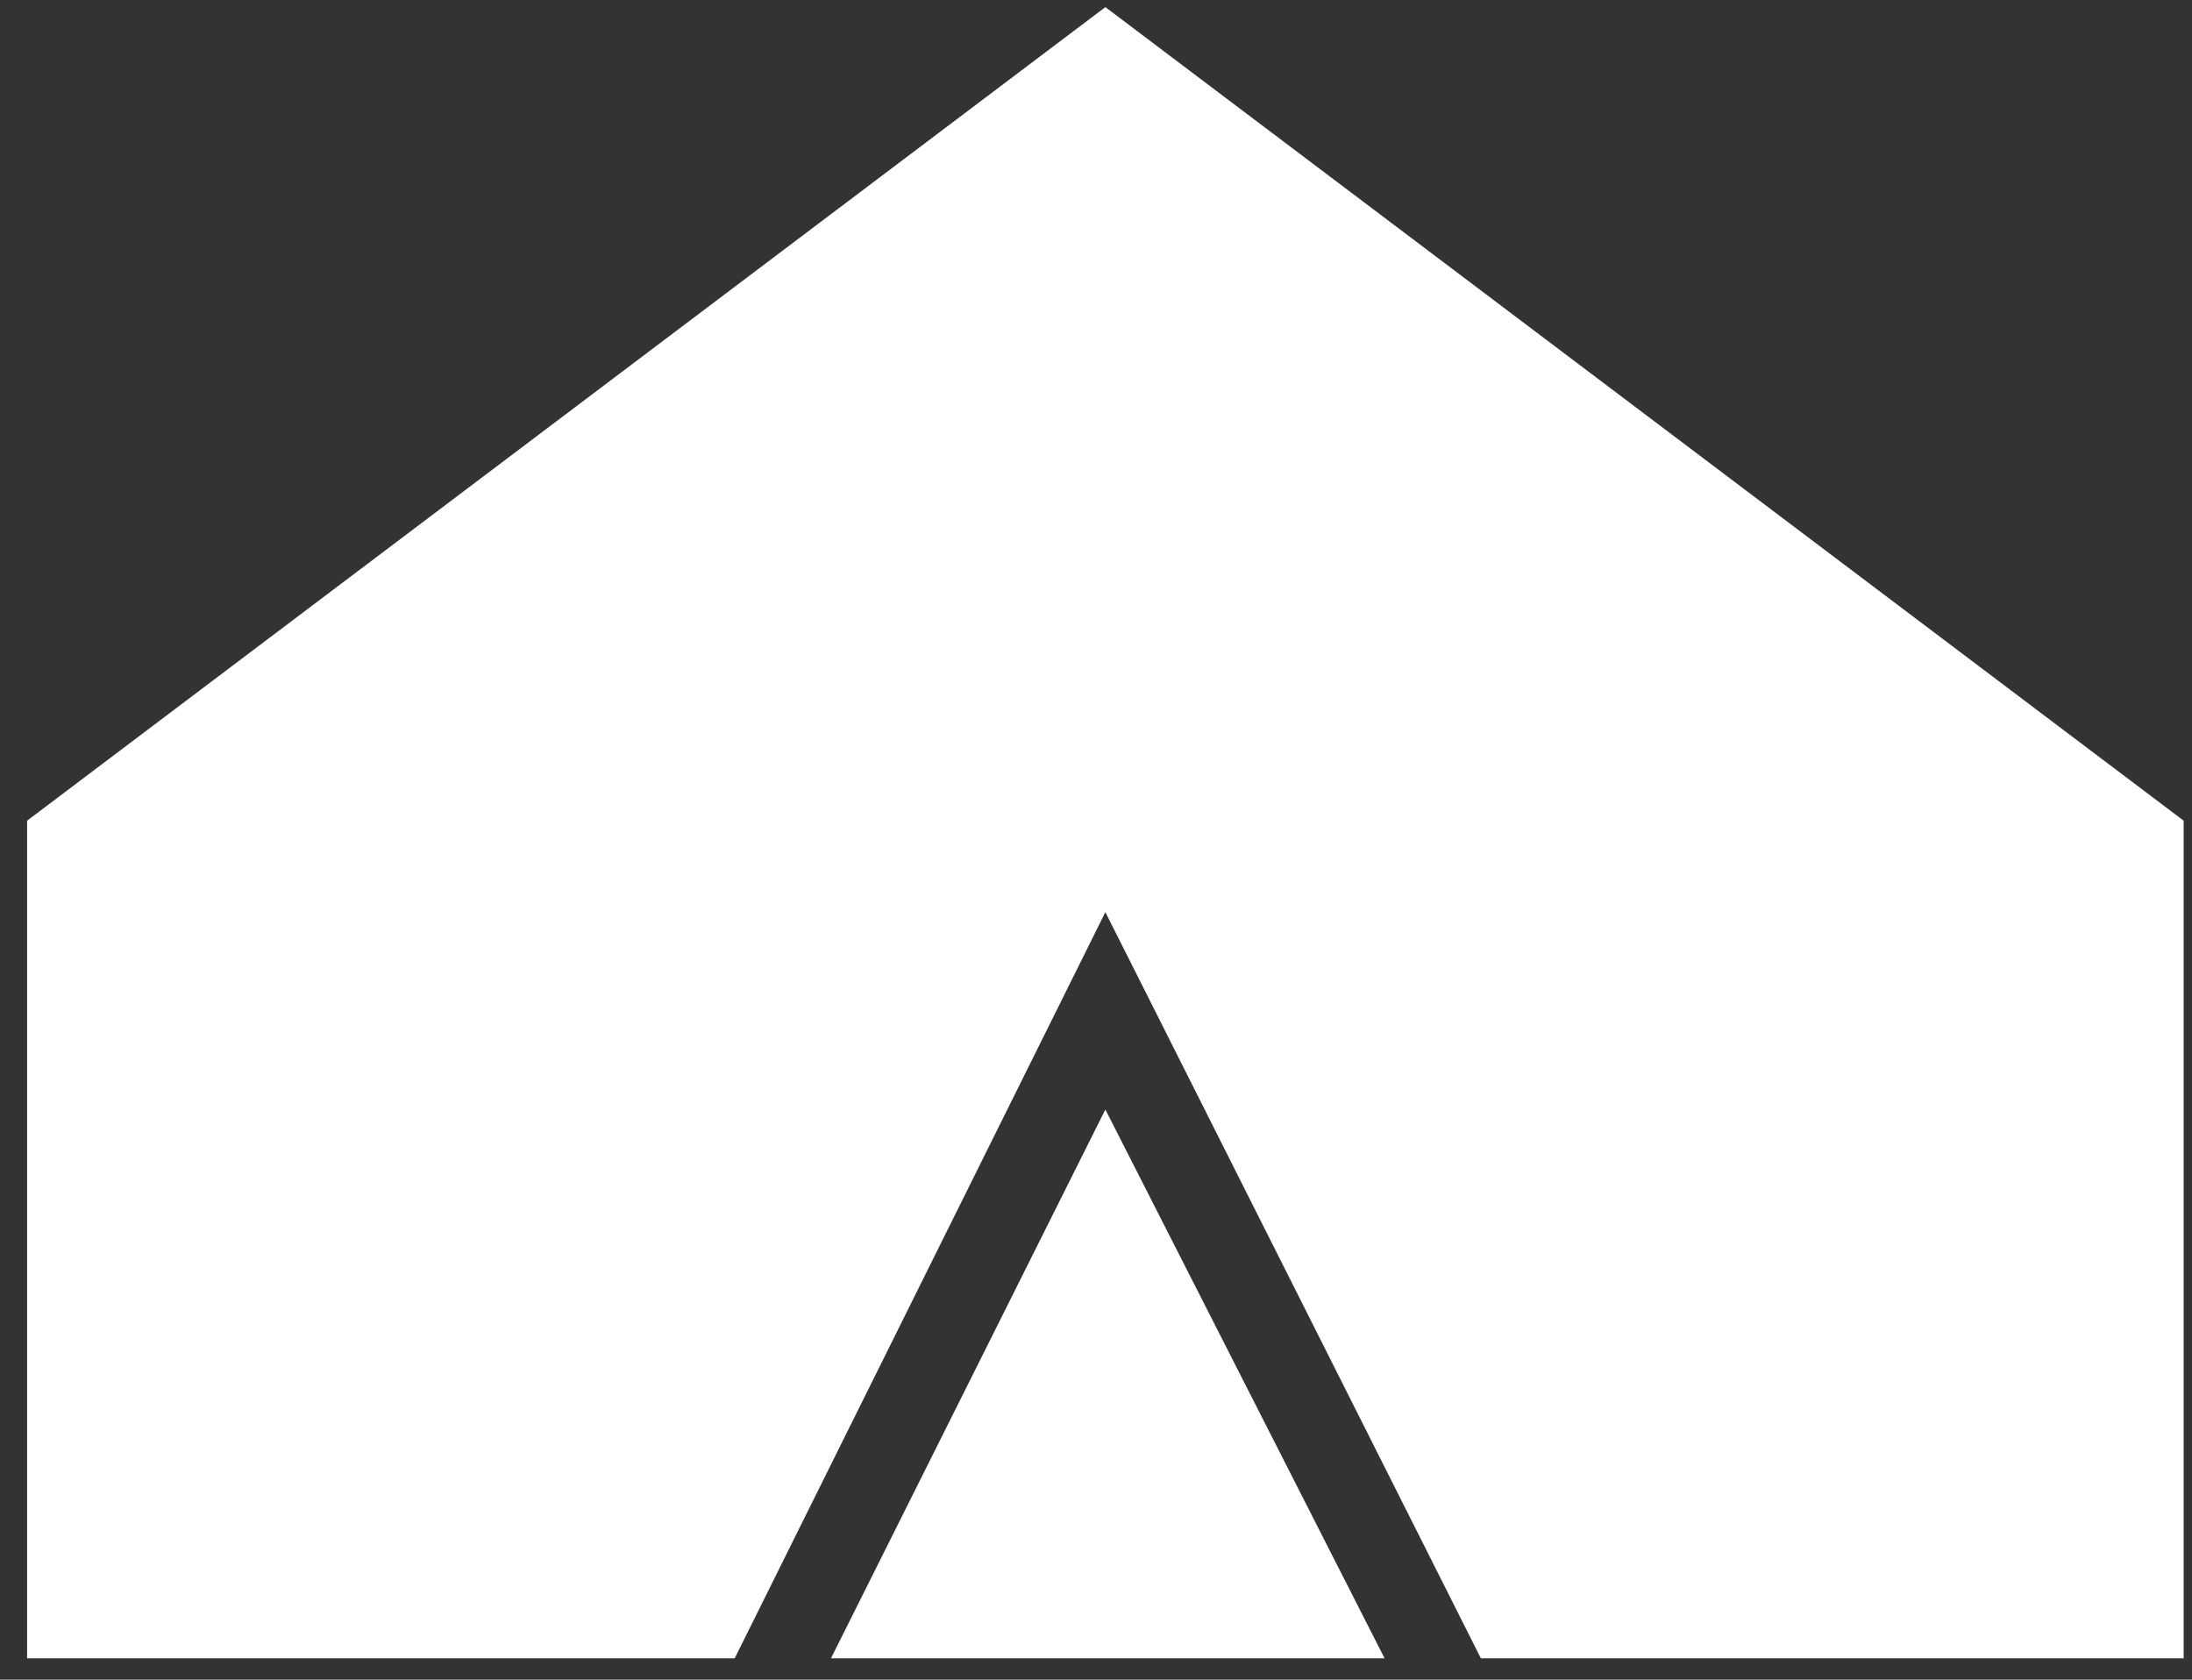
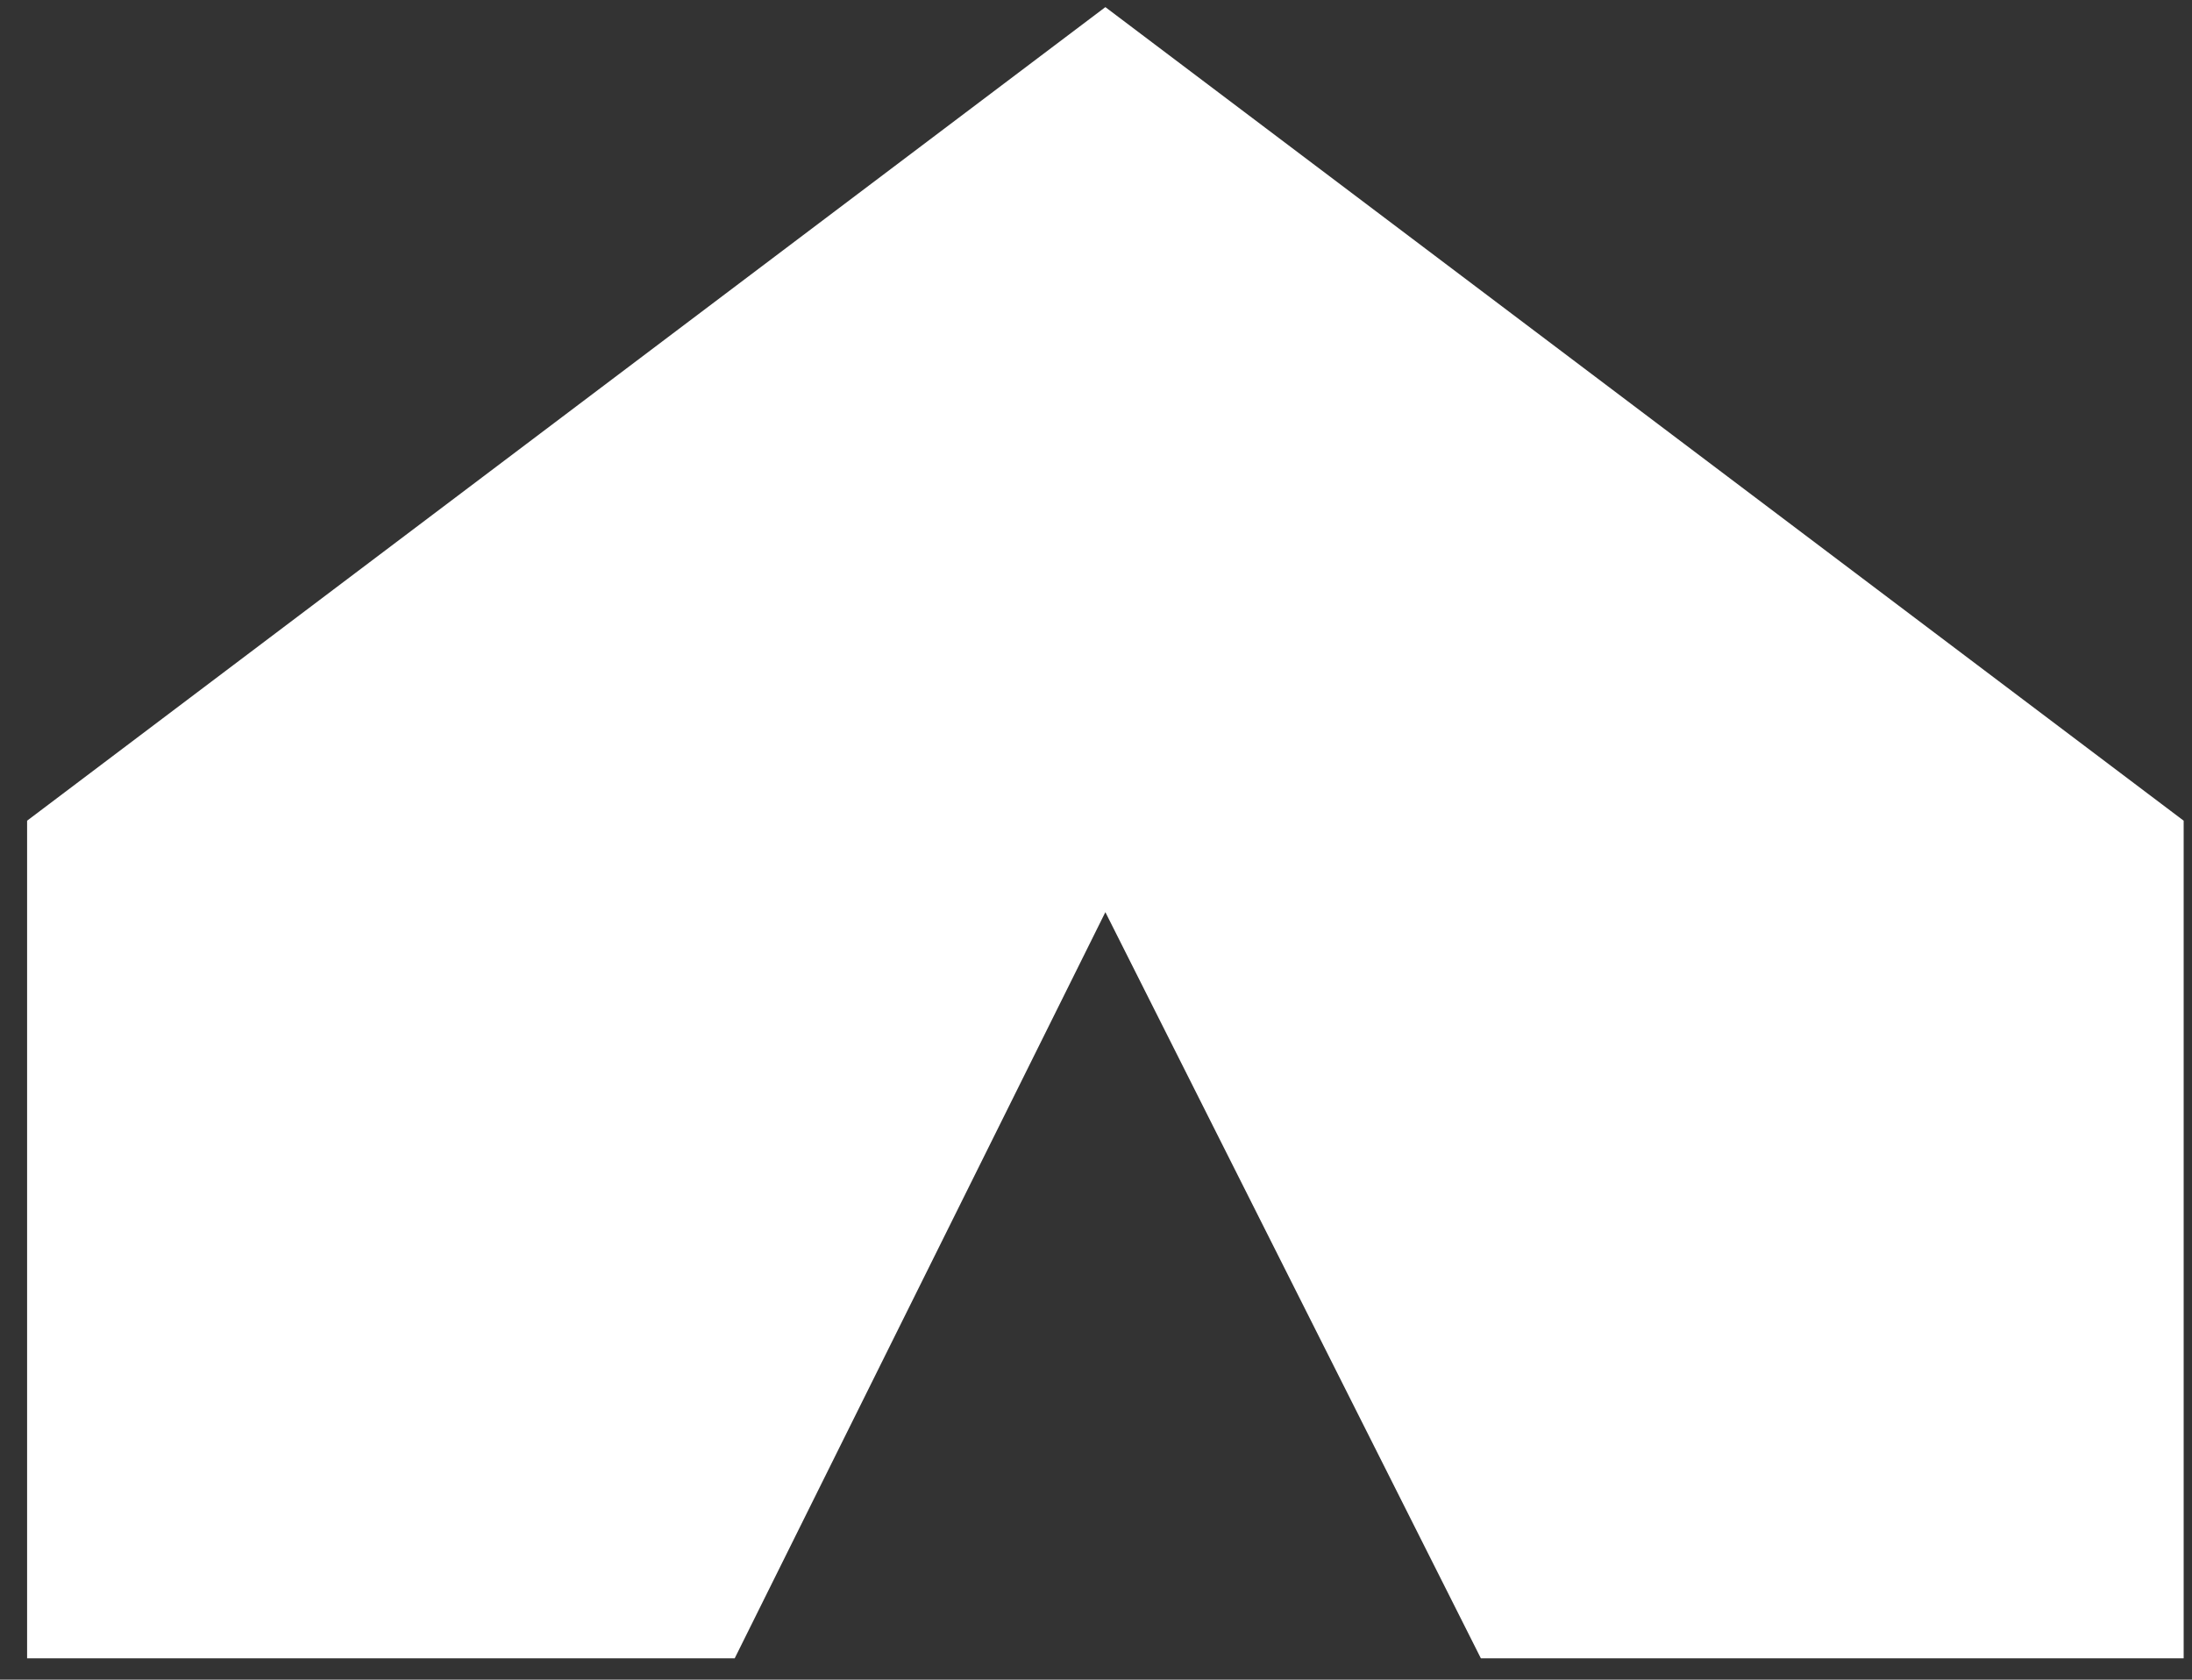
<svg xmlns="http://www.w3.org/2000/svg" width="77" height="59" viewBox="0 0 77 59" fill="none">
  <rect x="0" y="0" width="77" height="59" fill="#333333" stroke="none" />
  <path d="M76.707 28.828L38.829 0.25L0.952 28.828L0.952 58.25L25.809 58.25L38.829 32.041L52.019 58.25L76.707 58.25L76.707 28.828Z" fill="white" />
-   <path d="M29.191 58.251L48.637 58.251L38.829 38.974L29.191 58.251Z" fill="white" />
</svg>